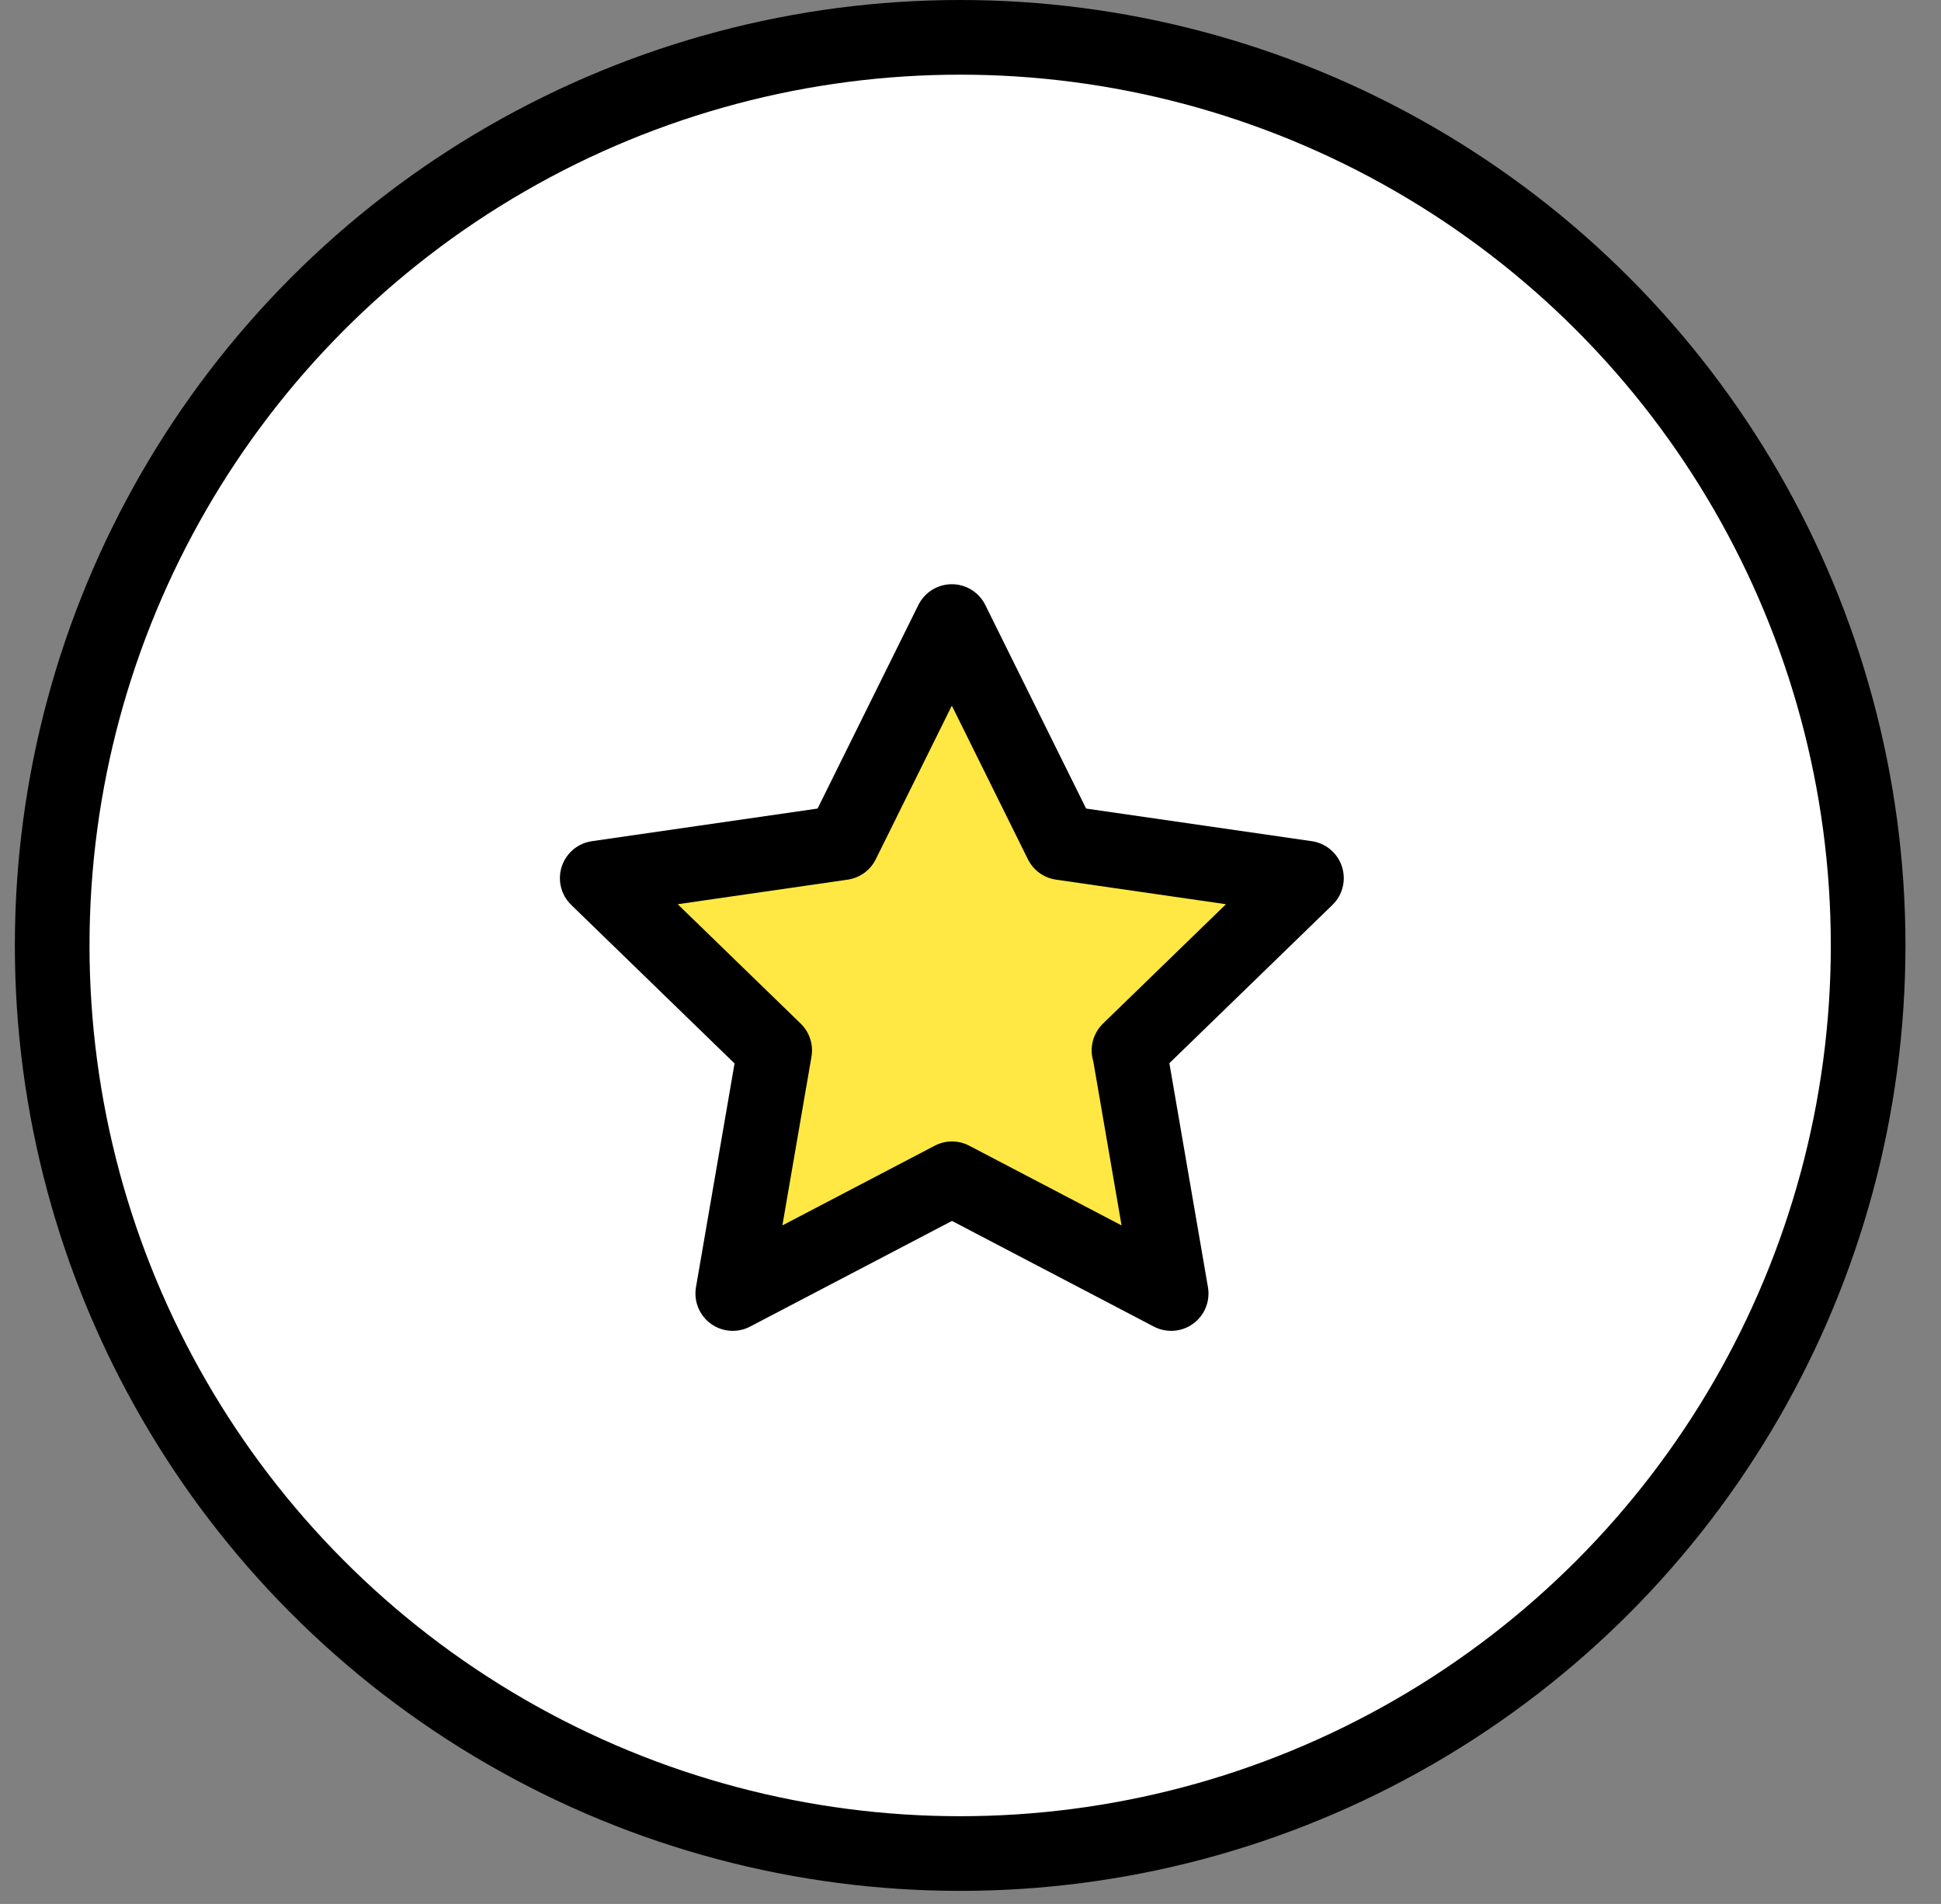
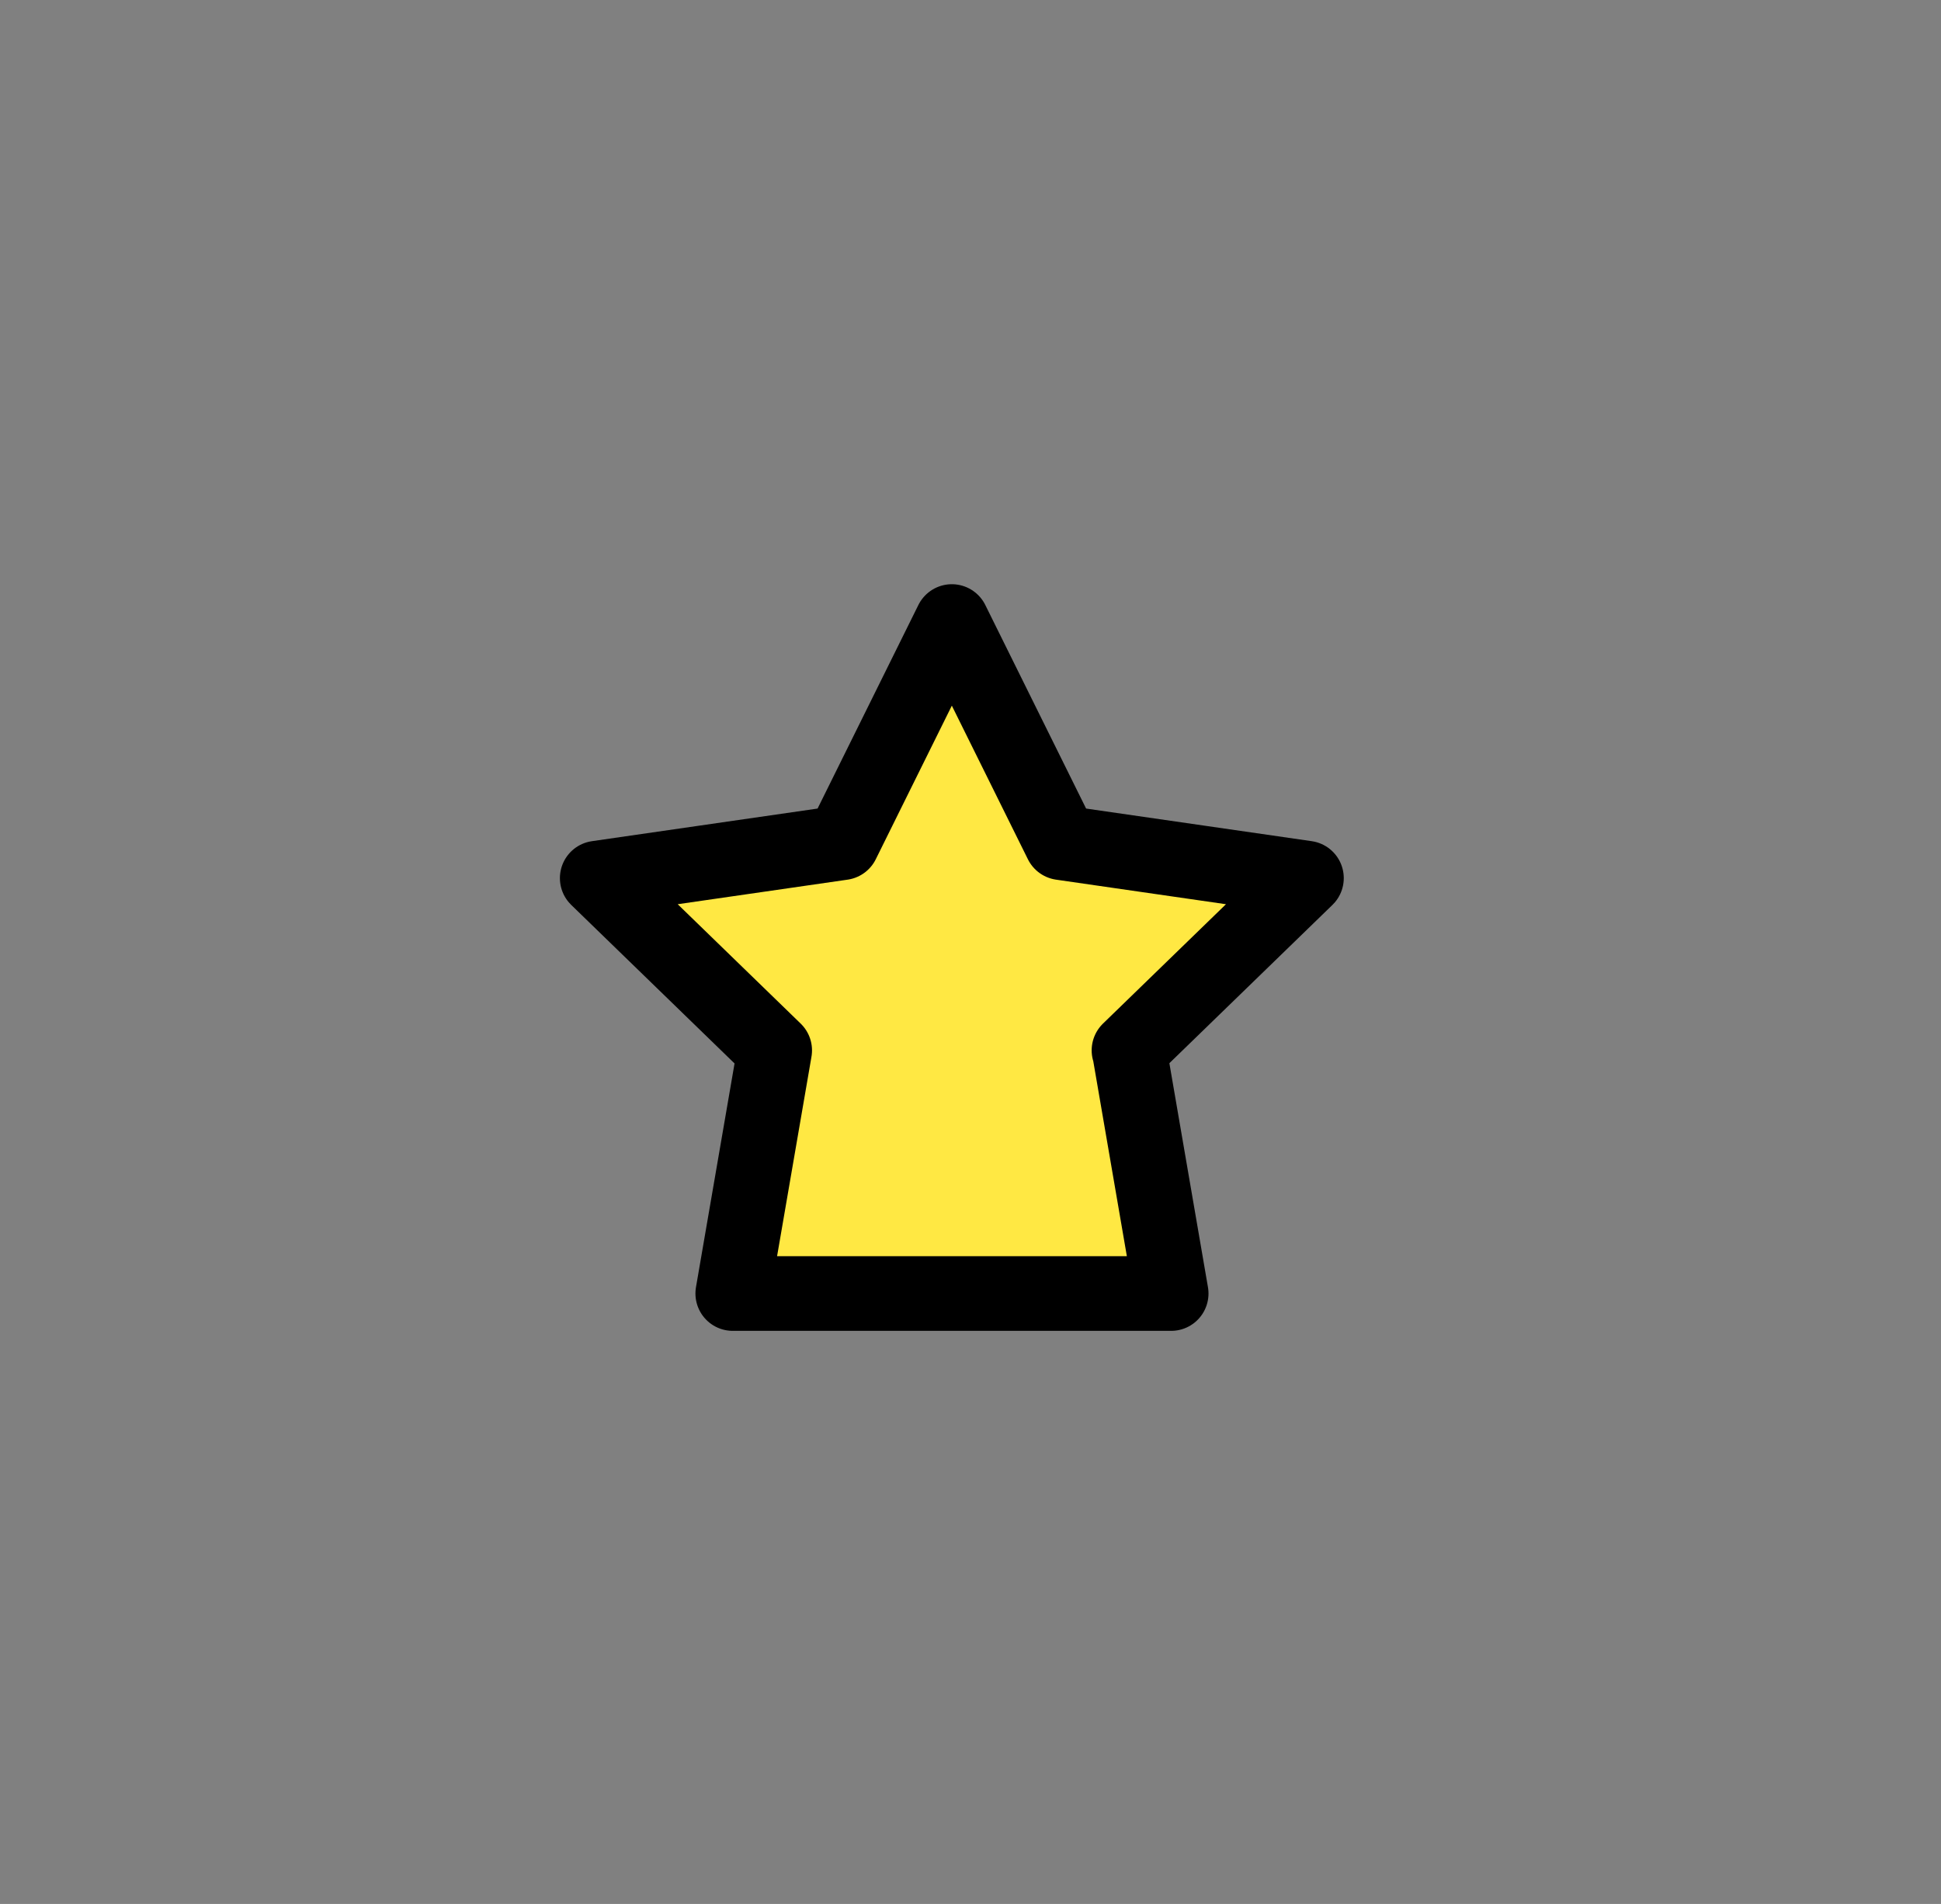
<svg xmlns="http://www.w3.org/2000/svg" width="52" height="51" viewBox="0 0 52 51" fill="none">
  <rect x="0" y="0" width="52" height="51" fill="#808080" stroke="none" />
-   <circle cx="25.723" cy="25.325" r="24.325" fill="white" stroke="black" stroke-width="2" />
-   <path d="M30.254 28.136L31.376 34.649L25.504 31.576L19.631 34.649L20.754 28.136L16 23.522L22.566 22.573L25.5 16.649L28.434 22.573L35 23.522L30.246 28.136H30.254Z" fill="#FFE843" stroke="black" stroke-width="2" stroke-linecap="round" stroke-linejoin="round" />
+   <path d="M30.254 28.136L31.376 34.649L19.631 34.649L20.754 28.136L16 23.522L22.566 22.573L25.5 16.649L28.434 22.573L35 23.522L30.246 28.136H30.254Z" fill="#FFE843" stroke="black" stroke-width="2" stroke-linecap="round" stroke-linejoin="round" />
</svg>